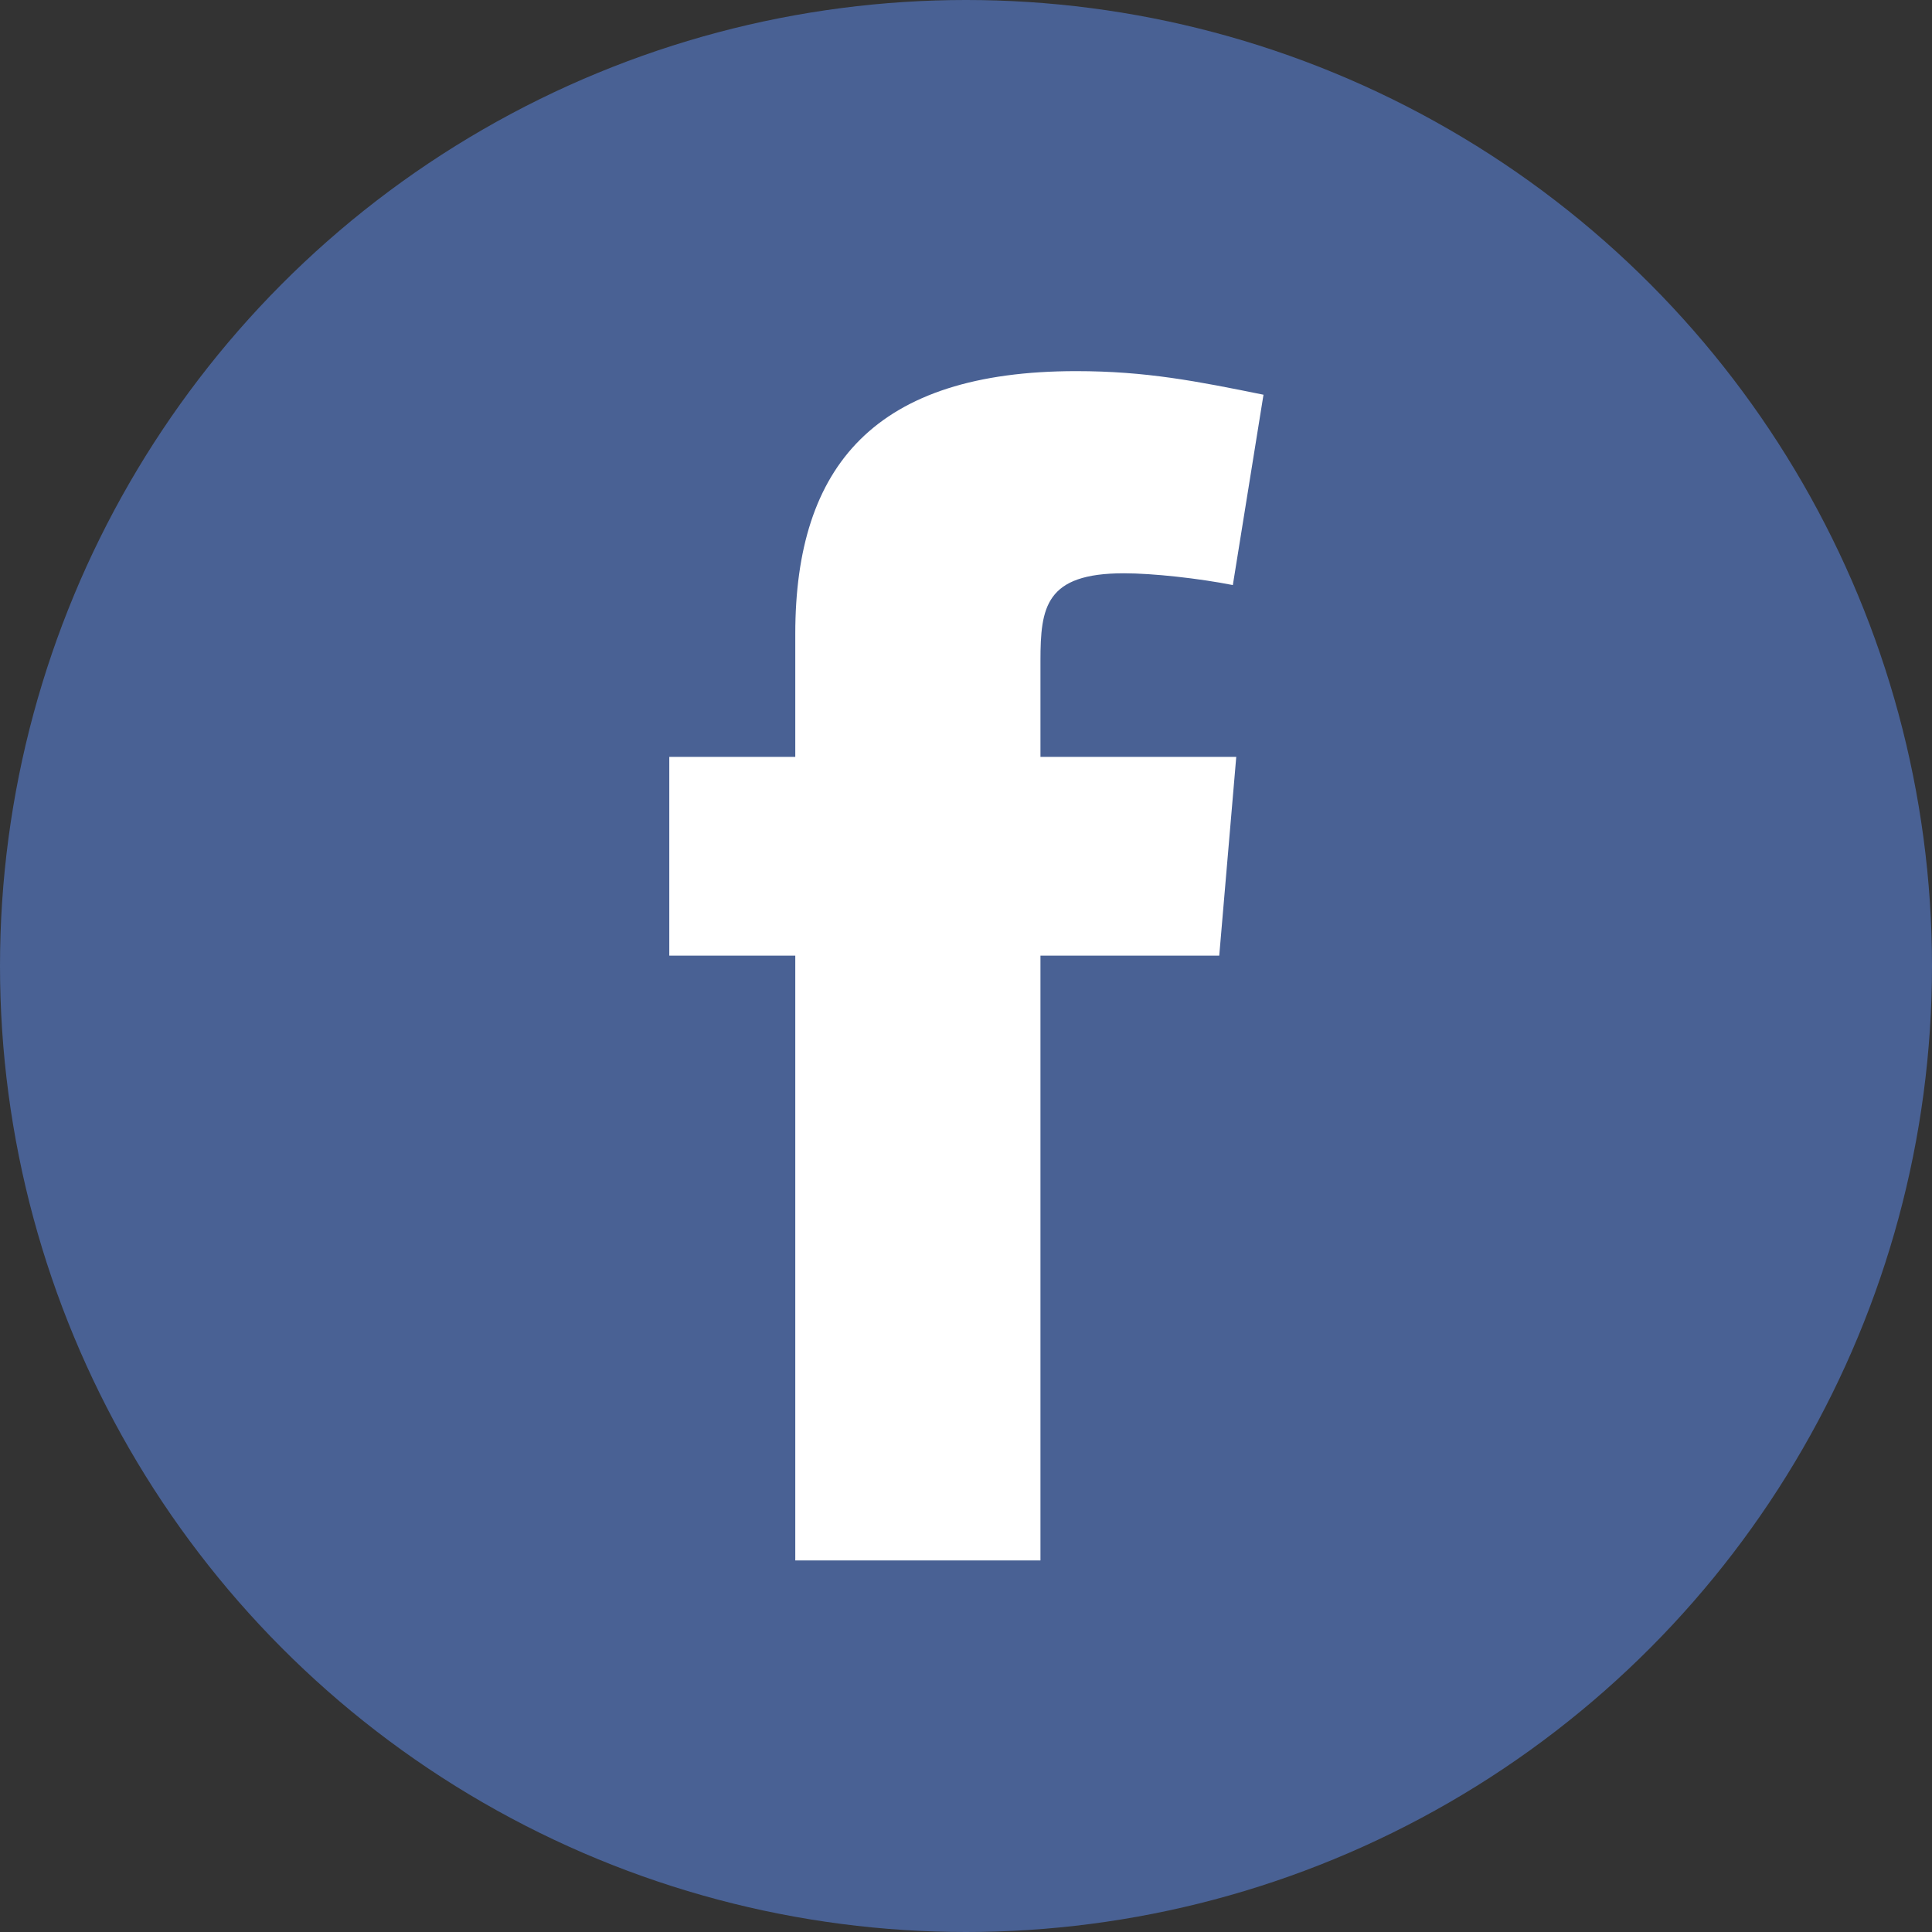
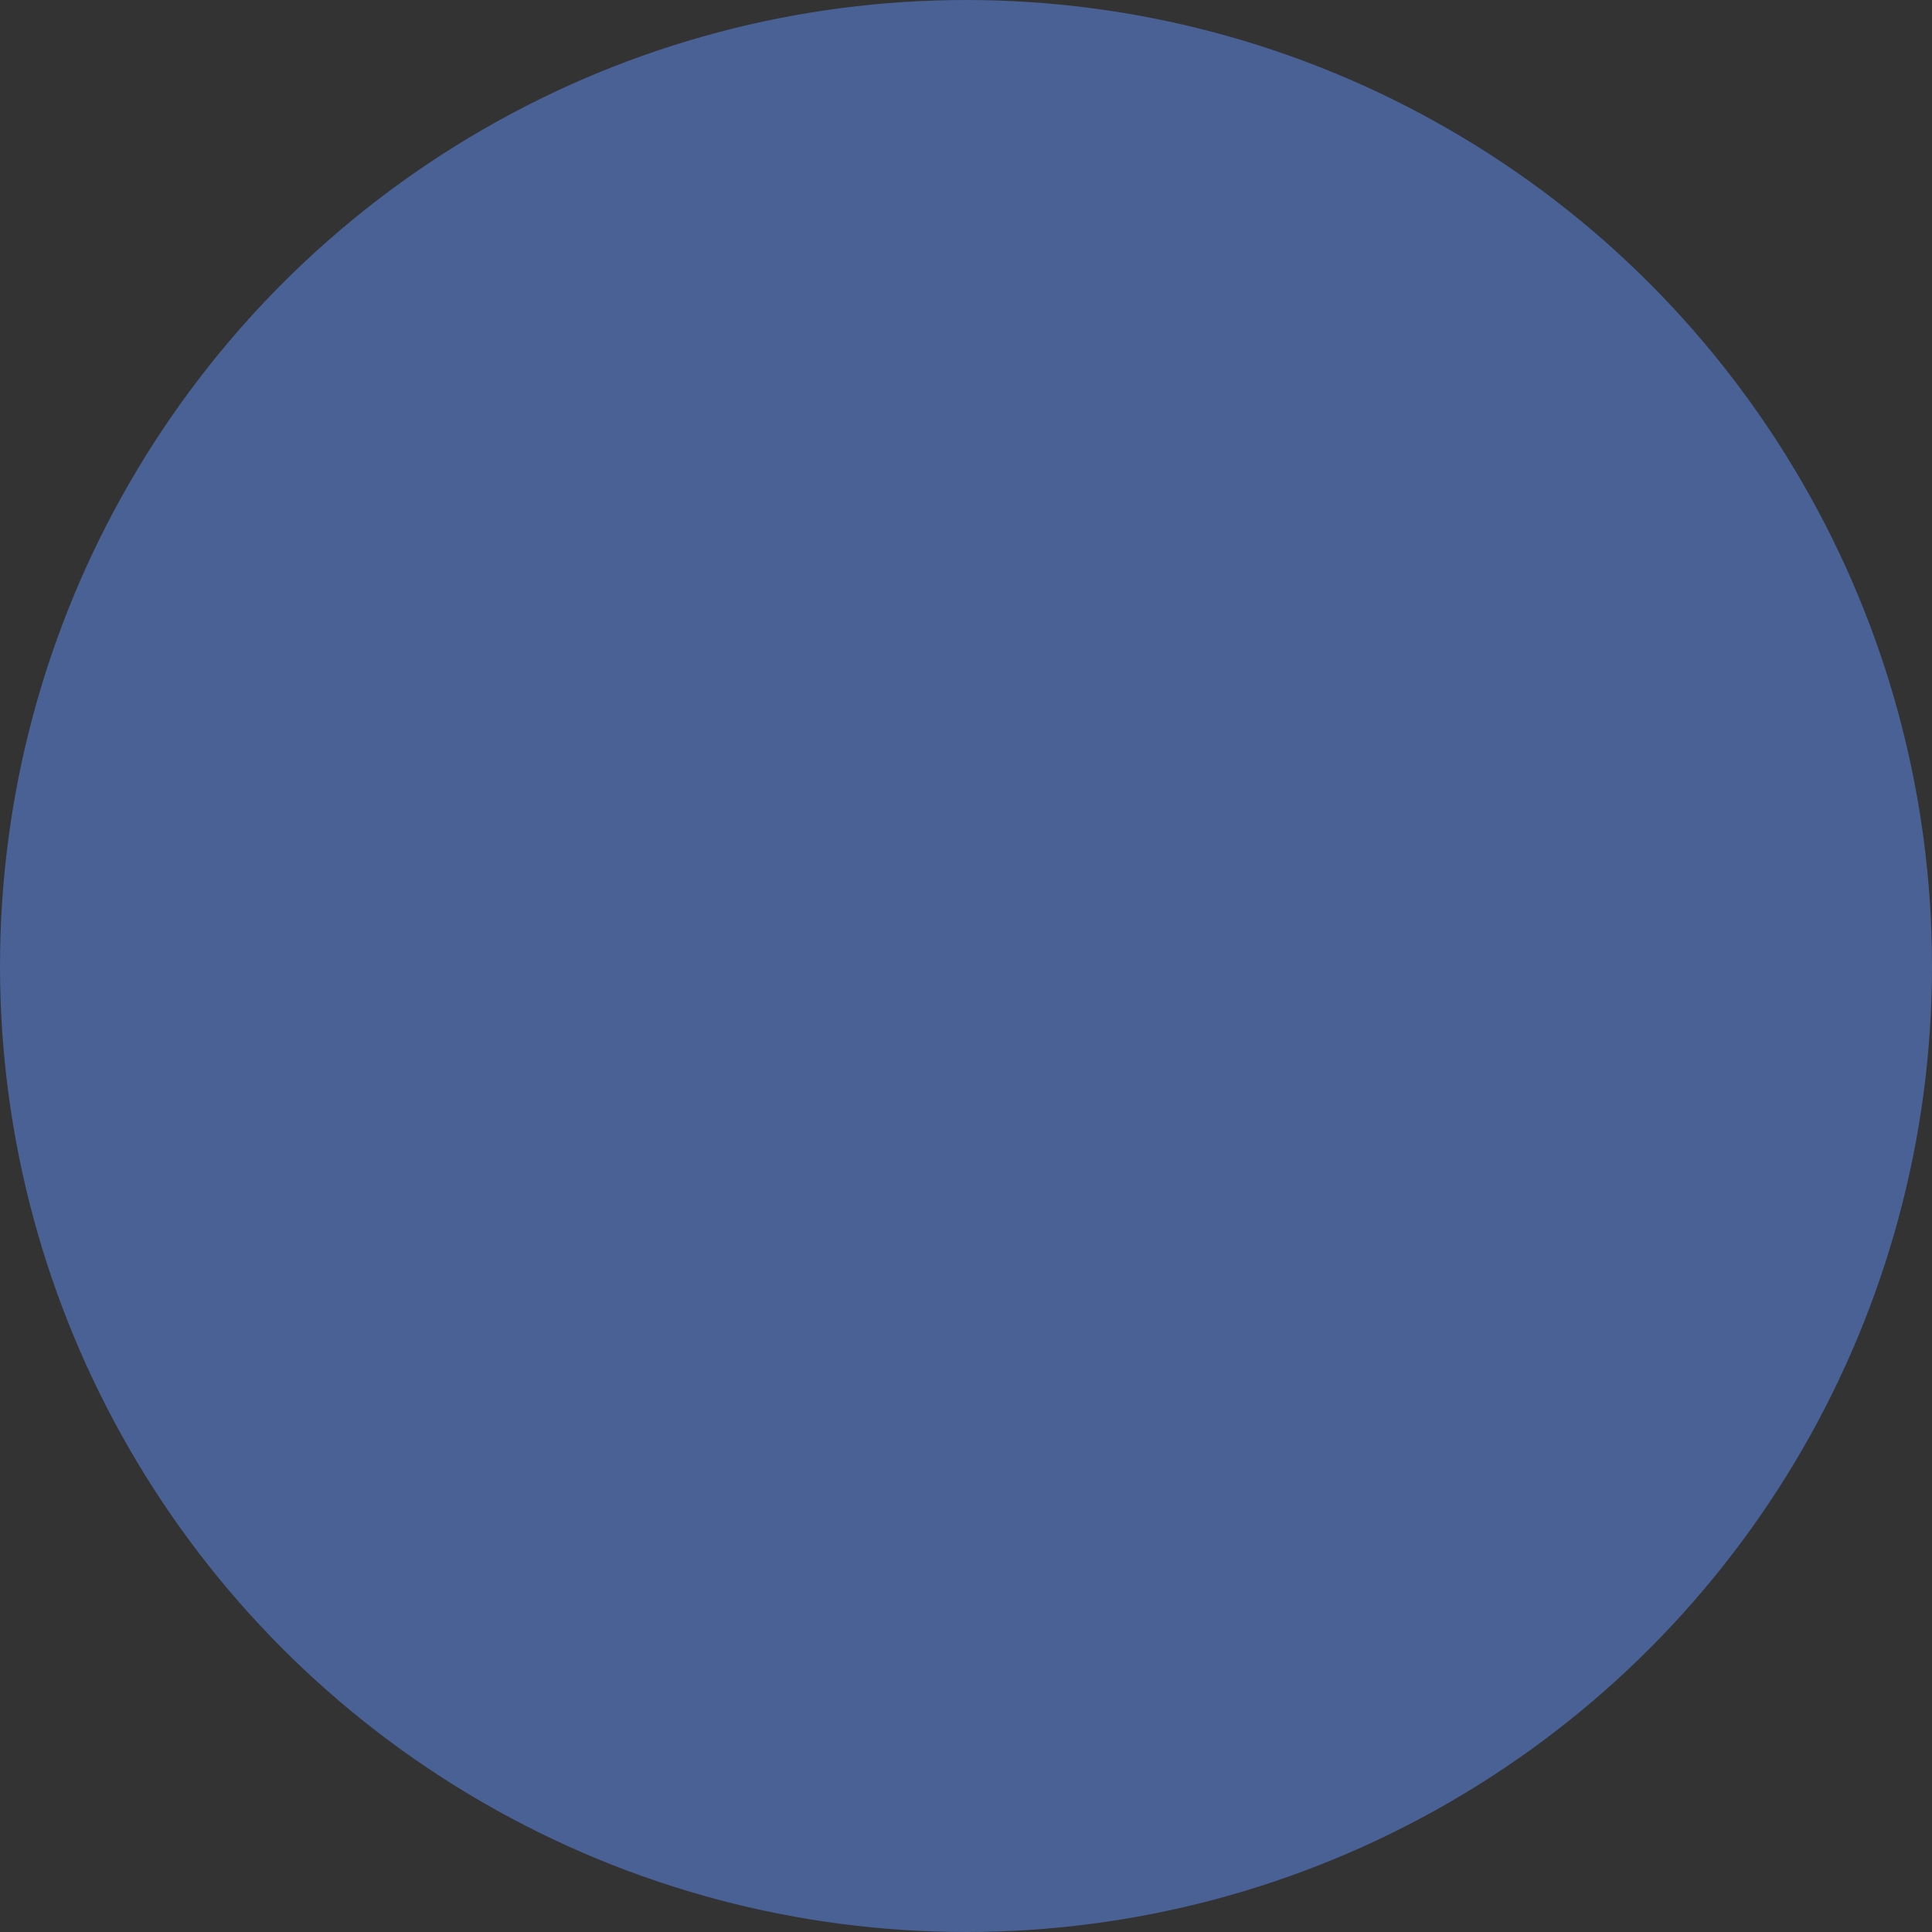
<svg xmlns="http://www.w3.org/2000/svg" preserveAspectRatio="xMidYMid" width="52" height="52" viewBox="0 0 52 52">
  <rect x="0" y="0" width="52" height="52" fill="#333333" stroke="none" />
  <defs>
    <style>
      .cls-1 {
        fill: #496194;
      }

      .cls-2 {
        fill: #fff;
        fill-rule: evenodd;
      }
    </style>
  </defs>
  <g>
    <circle cx="26" cy="26" r="26" class="cls-1" />
-     <path d="M34.007,10.624 C32.220,10.261 30.845,9.989 28.966,9.989 C23.559,9.989 21.405,12.528 21.405,17.062 L21.405,20.372 L18.014,20.372 L18.014,25.722 L21.405,25.722 L21.405,42.000 L28.004,42.000 L28.004,25.722 L32.816,25.722 L33.274,20.372 L28.004,20.372 L28.004,17.788 C28.004,16.337 28.141,15.430 30.250,15.430 C31.028,15.430 32.266,15.566 33.182,15.747 L34.007,10.624 Z" class="cls-2" />
  </g>
</svg>